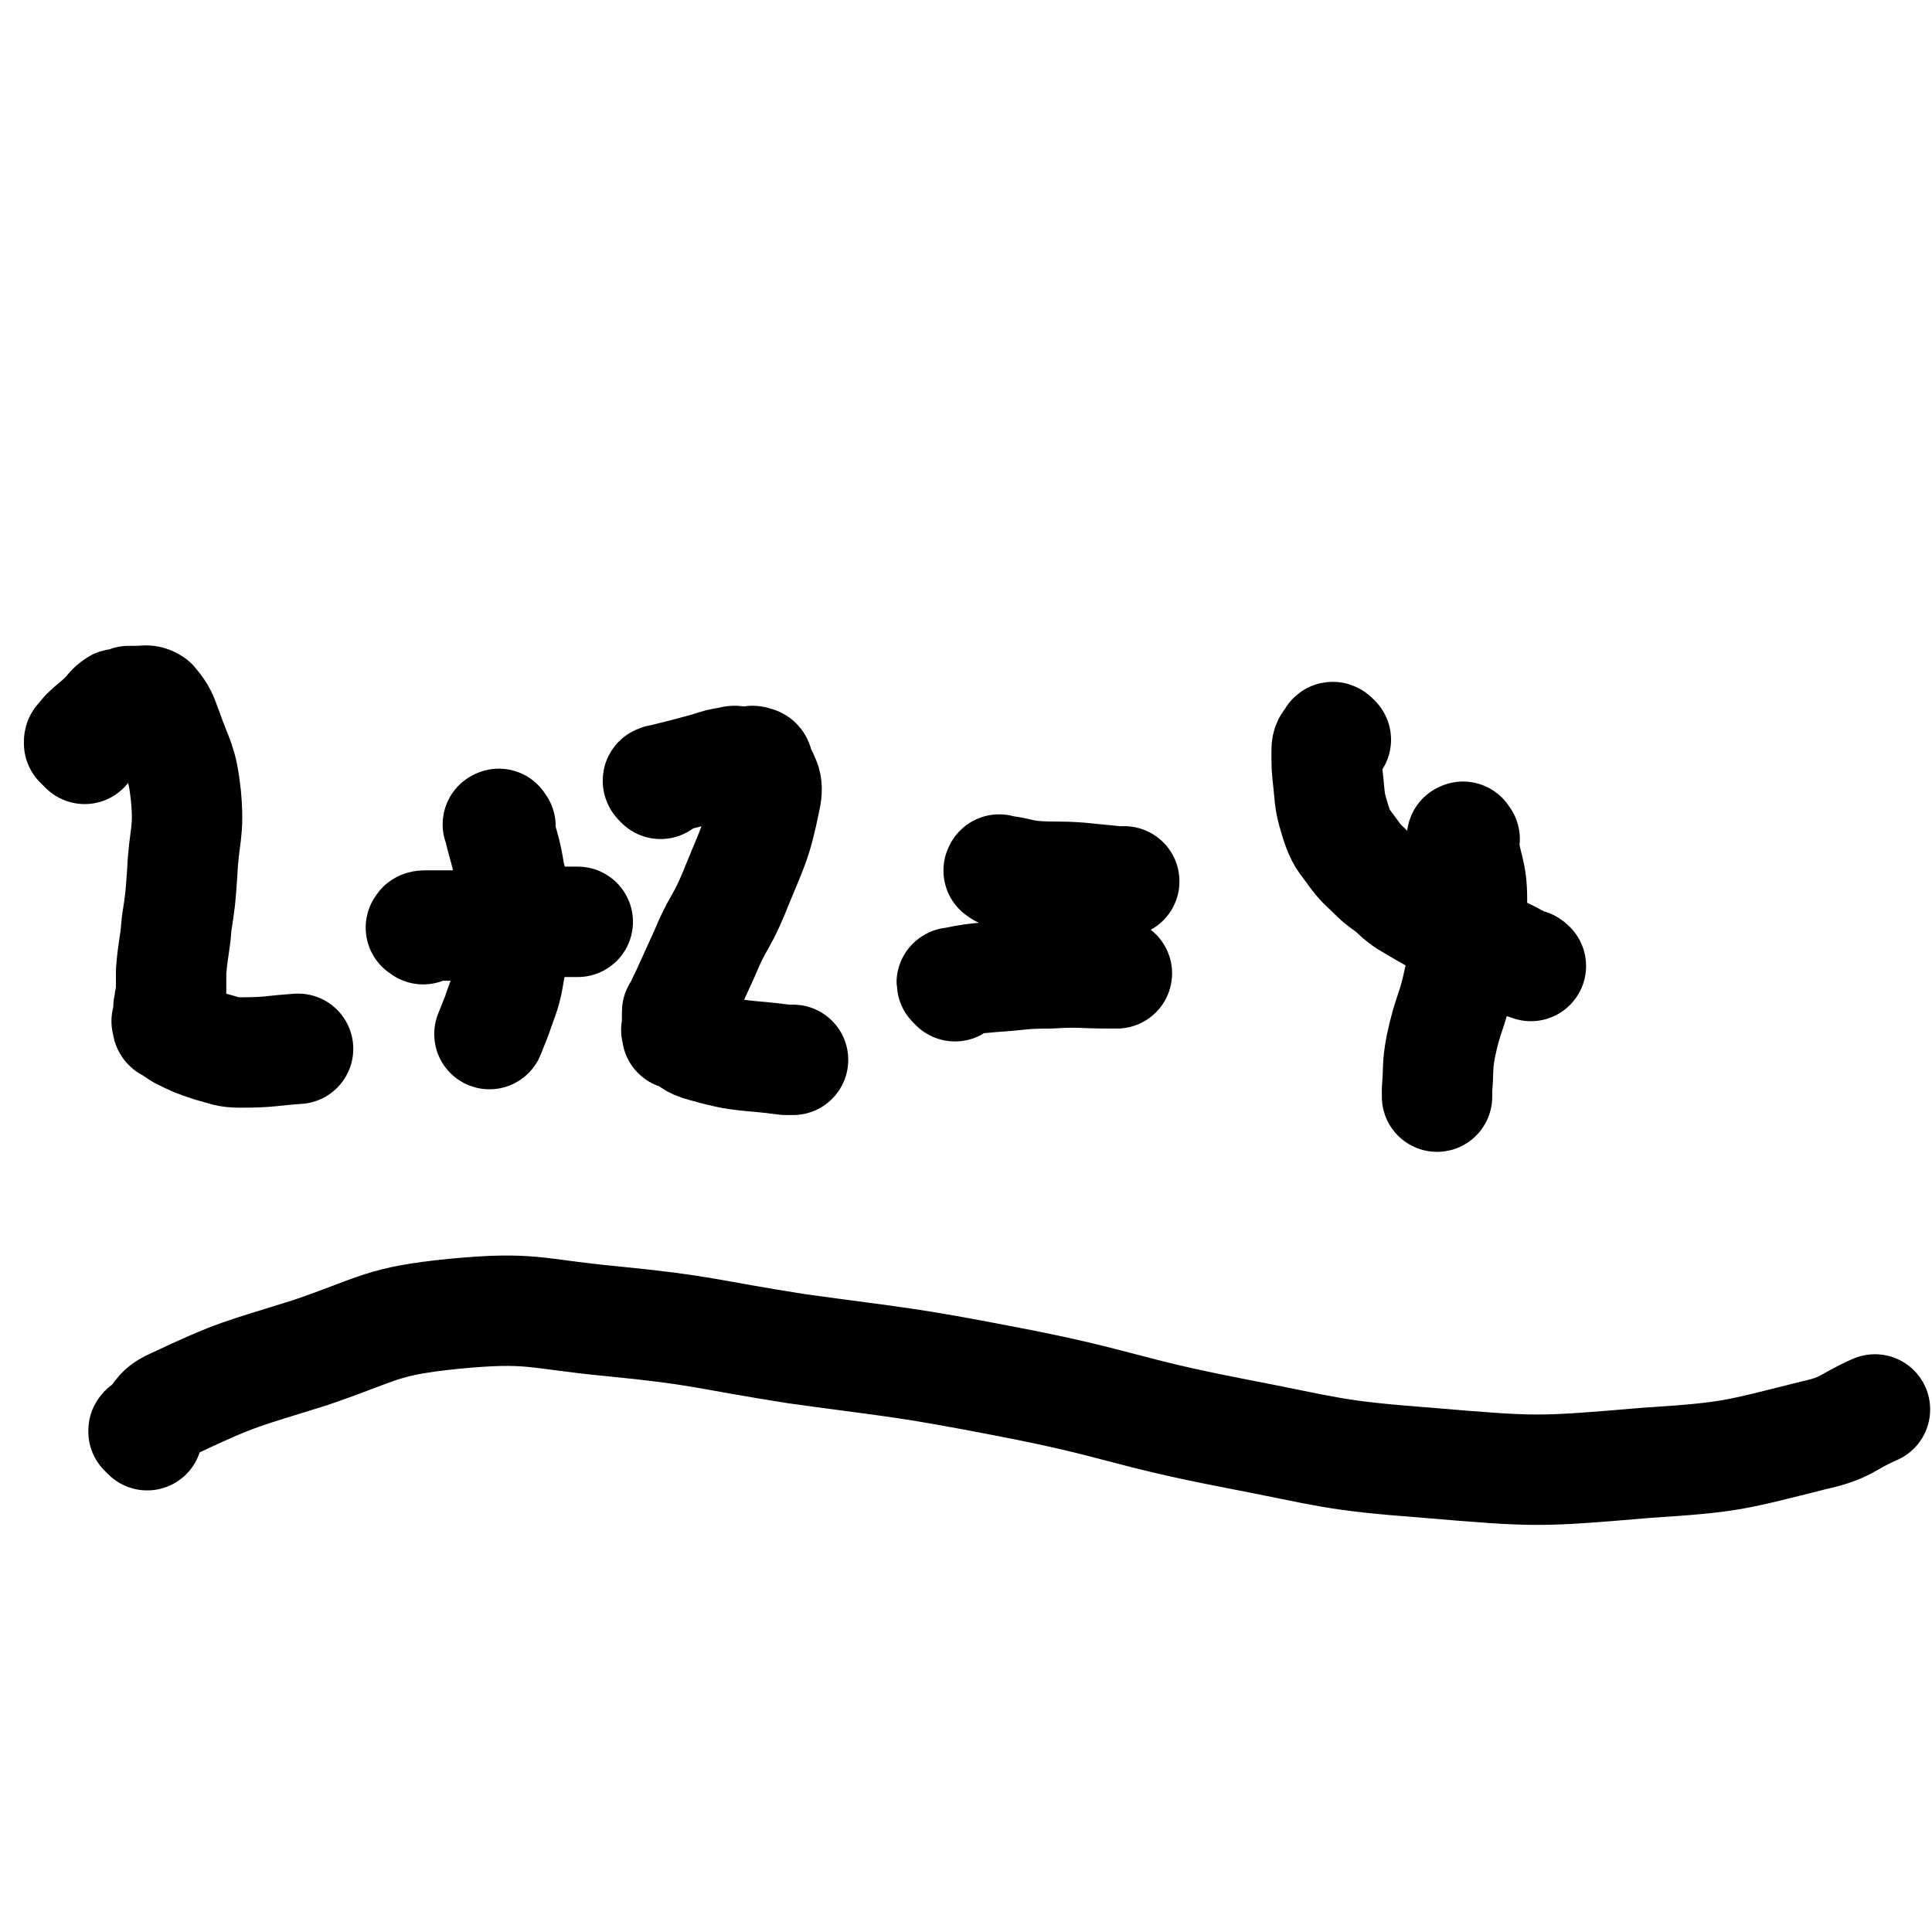
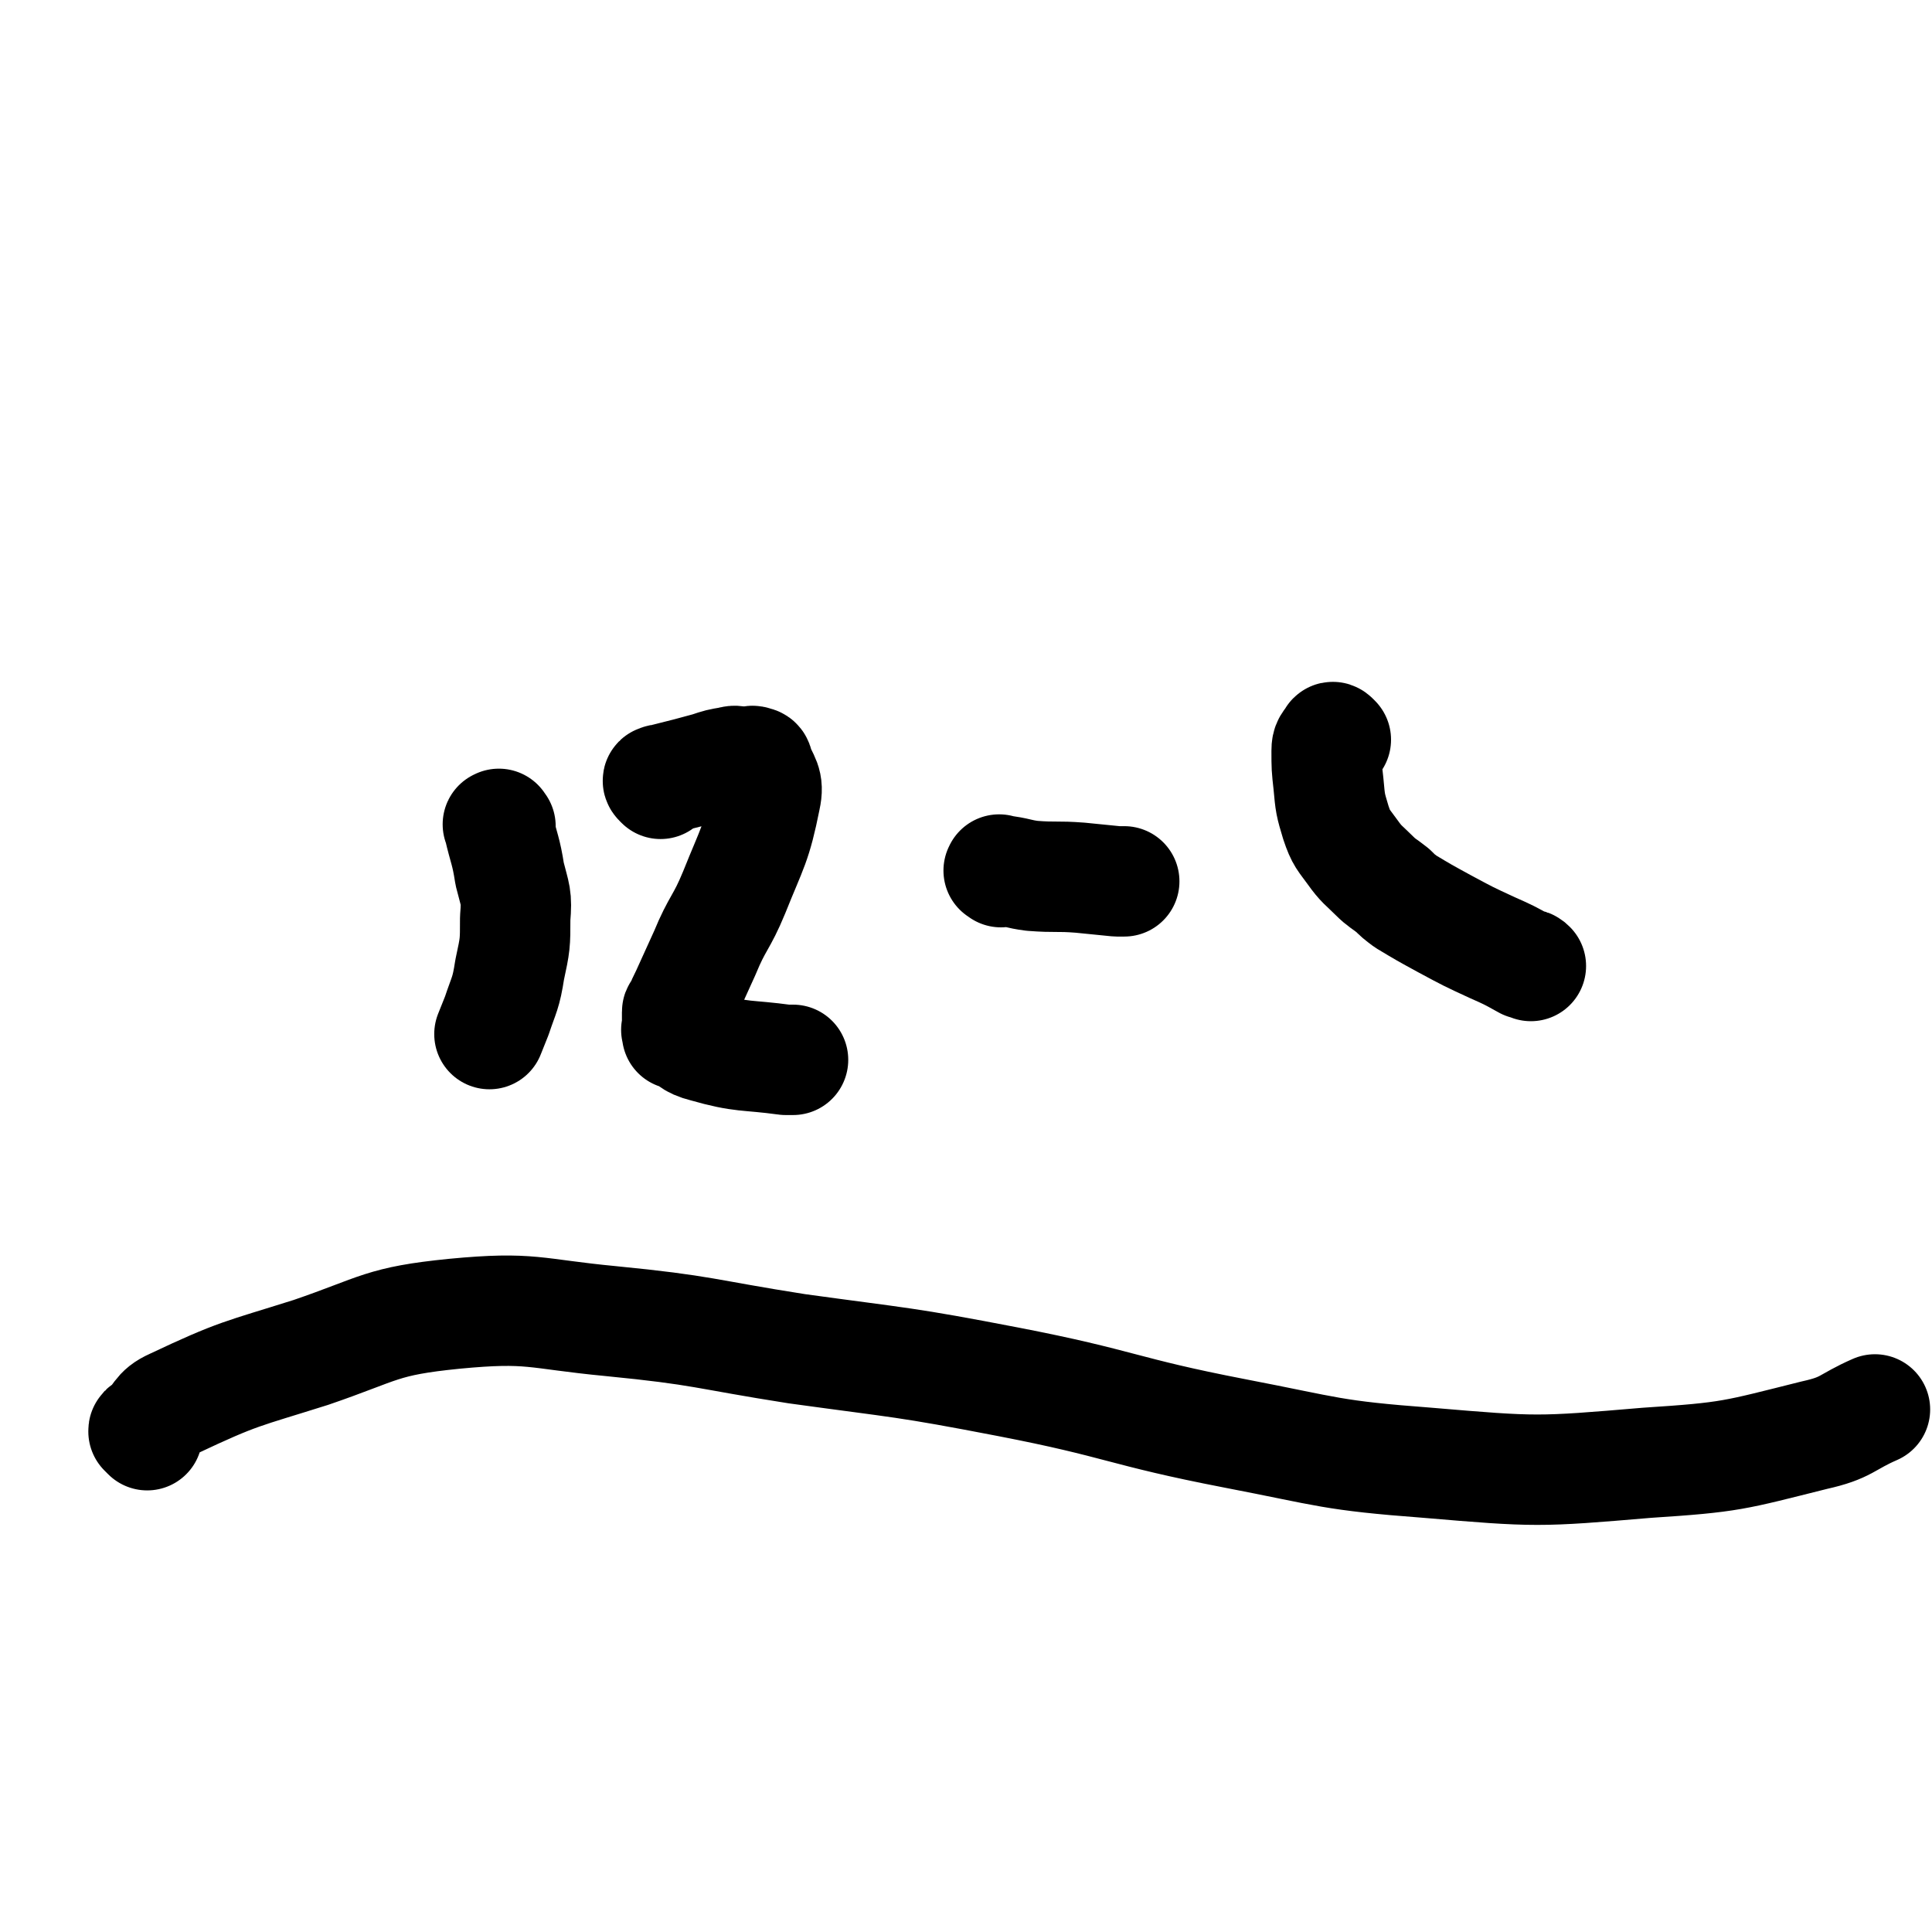
<svg xmlns="http://www.w3.org/2000/svg" viewBox="0 0 1050 1050" version="1.1">
  <g fill="none" stroke="#000000" stroke-width="60" stroke-linecap="round" stroke-linejoin="round">
-     <path d="M46,407c-1,-1 -1,-1 -1,-1 -1,-1 -1,-1 -1,-1 -1,-1 -1,-1 -1,-1 0,-1 0,-1 0,-1 0,-1 1,-1 1,-1 1,-1 1,-2 2,-3 5,-5 6,-5 11,-10 3,-3 3,-4 6,-6 1,-1 2,0 4,0 1,-1 1,-1 3,-2 2,0 2,0 4,0 5,0 6,-1 9,1 5,6 5,7 8,15 6,17 8,17 10,35 2,21 -1,21 -2,43 -1,14 -1,14 -3,27 -1,13 -2,13 -3,26 0,5 0,5 0,10 0,4 -1,4 -1,8 -1,2 0,2 0,4 0,1 0,1 0,2 0,2 -1,1 -1,3 -1,0 0,0 0,1 0,0 0,0 0,0 0,1 0,1 0,1 0,1 1,1 1,1 3,2 3,2 6,4 8,4 8,4 17,7 8,2 8,3 16,3 16,0 16,-1 31,-2 " />
    <path d="M272,449c-1,-1 -1,-2 -1,-1 -1,0 0,0 0,1 3,13 4,13 6,26 3,12 4,12 3,24 0,14 0,14 -3,28 -2,13 -3,13 -7,25 -2,5 -2,5 -4,10 0,0 0,0 0,0 " />
-     <path d="M230,505c-1,-1 -2,-1 -1,-1 0,-1 1,-1 3,-1 13,0 13,0 27,0 15,0 15,-1 30,-2 10,0 10,0 20,0 3,0 3,0 5,0 " />
    <path d="M359,426c-1,-1 -1,-1 -1,-1 -1,-1 0,-1 0,-1 2,-1 2,0 4,-1 12,-3 12,-3 23,-6 6,-2 6,-2 12,-3 3,-1 3,0 7,0 2,0 2,0 3,0 1,0 2,-1 3,0 1,0 2,0 2,2 3,8 6,9 4,18 -5,25 -7,26 -17,51 -7,17 -9,16 -16,33 -5,11 -5,11 -10,22 -2,4 -2,4 -4,9 0,1 -1,0 -1,1 0,1 0,1 0,1 0,5 0,7 0,11 0,0 0,-3 0,-3 0,0 -1,1 0,1 7,5 7,7 15,9 21,6 22,4 44,7 2,0 2,0 4,0 " />
    <path d="M544,474c-1,-1 -2,-1 -1,-1 0,-1 0,0 1,0 9,1 9,2 17,3 13,1 13,0 26,1 10,1 10,1 20,2 2,0 2,0 4,0 " />
-     <path d="M519,536c-1,-1 -1,-1 -1,-1 -1,-1 -1,-1 0,-1 10,-2 10,-2 21,-3 16,-1 16,-2 32,-2 16,-1 16,0 32,0 2,0 2,0 4,0 " />
    <path d="M726,402c-1,-1 -1,-1 -1,-1 -1,-1 -1,0 -1,0 -2,3 -3,3 -3,7 0,9 0,9 1,18 1,11 1,11 4,21 3,9 4,9 9,16 5,7 6,7 12,13 4,4 5,4 10,8 3,3 3,3 7,6 10,6 10,6 21,12 13,7 13,7 26,13 9,4 9,4 18,9 2,0 2,0 3,1 " />
-     <path d="M796,456c-1,-1 -1,-2 -1,-1 -1,0 0,0 0,1 2,17 5,17 5,33 -1,22 -2,22 -7,43 -4,19 -6,18 -10,37 -2,11 -1,11 -2,23 0,2 0,2 0,4 " />
    <path d="M80,780c-1,-1 -1,-1 -1,-1 -1,-1 -1,-1 -1,-1 0,-1 0,-1 1,-1 8,-7 6,-10 15,-14 36,-17 37,-16 75,-28 38,-13 38,-17 78,-21 42,-4 43,0 85,4 51,5 50,7 101,15 58,8 58,7 115,18 62,12 61,16 123,28 52,10 52,12 105,16 59,5 60,5 119,0 46,-3 47,-4 91,-15 18,-4 17,-7 33,-14 " />
  </g>
</svg>